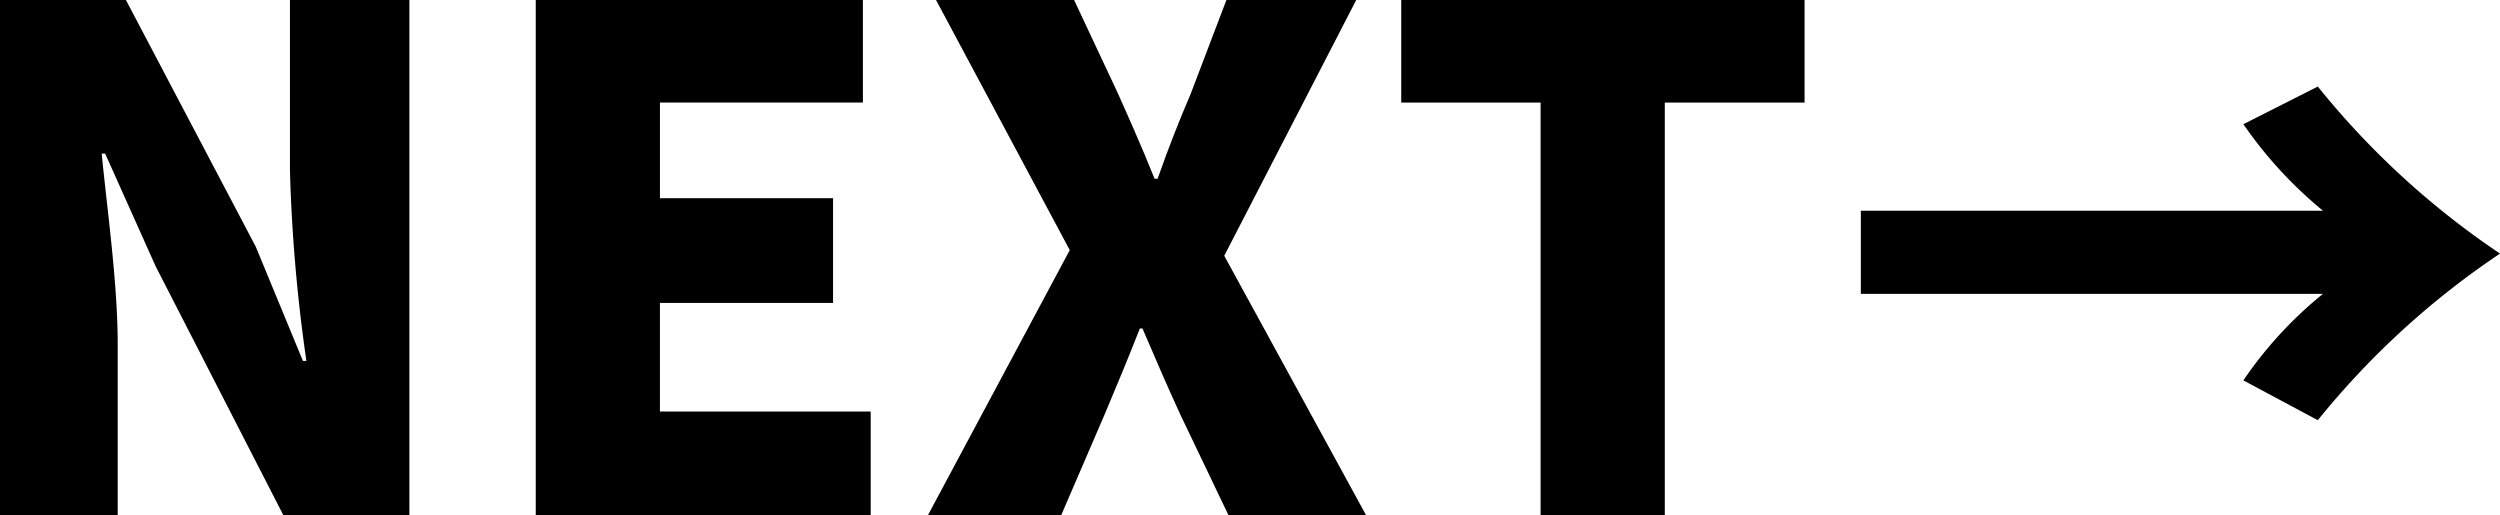
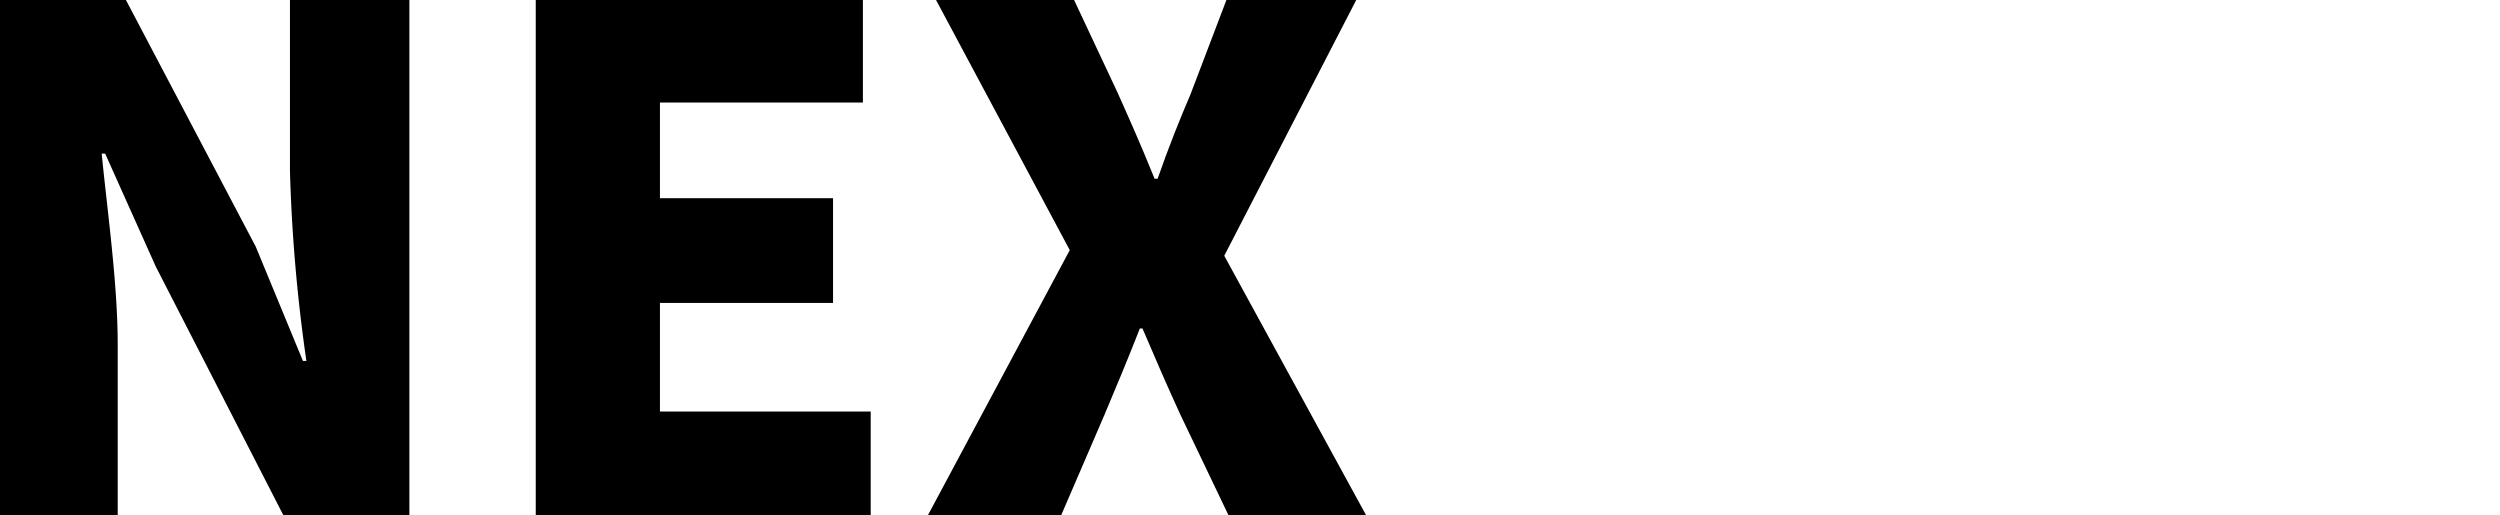
<svg xmlns="http://www.w3.org/2000/svg" width="57.77" height="11.91" viewBox="0 0 57.77 11.91">
  <title>pager_next</title>
  <g id="レイヤー_2" data-name="レイヤー 2">
    <g id="文字">
      <path d="M0,0H2.91l3,5.7L7,8.34h.08a37.74,37.74,0,0,1-.38-4.4V0H9.46V11.91H6.55L3.6,6.16,2.43,3.55H2.35c.13,1.33.37,3,.37,4.41v4H0Z" />
      <path d="M12.38,0h7.56V2.37H15.25V4.58h4V7h-4V9.51h4.87v2.4H12.38Z" />
      <path d="M24.72,5.78,21.63,0h3.19l1,2.13c.25.56.53,1.18.86,2h.07c.27-.77.52-1.39.76-1.95L28.34,0h3L28.29,5.91l3.28,6H28.39L27.28,9.59c-.29-.63-.56-1.25-.88-2h-.06c-.29.74-.55,1.36-.82,2l-1,2.32H21.44Z" />
-       <path d="M35.6,2.37H32.38V0H41.7V2.37H38.47v9.54H35.6Z" />
-       <path d="M43,4.87H53.68a9.75,9.75,0,0,1-1.84-2L53.56,2a19,19,0,0,0,4.21,3.86,19,19,0,0,0-4.21,3.85l-1.72-.92a9.24,9.24,0,0,1,1.84-2H43Z" />
    </g>
  </g>
</svg>